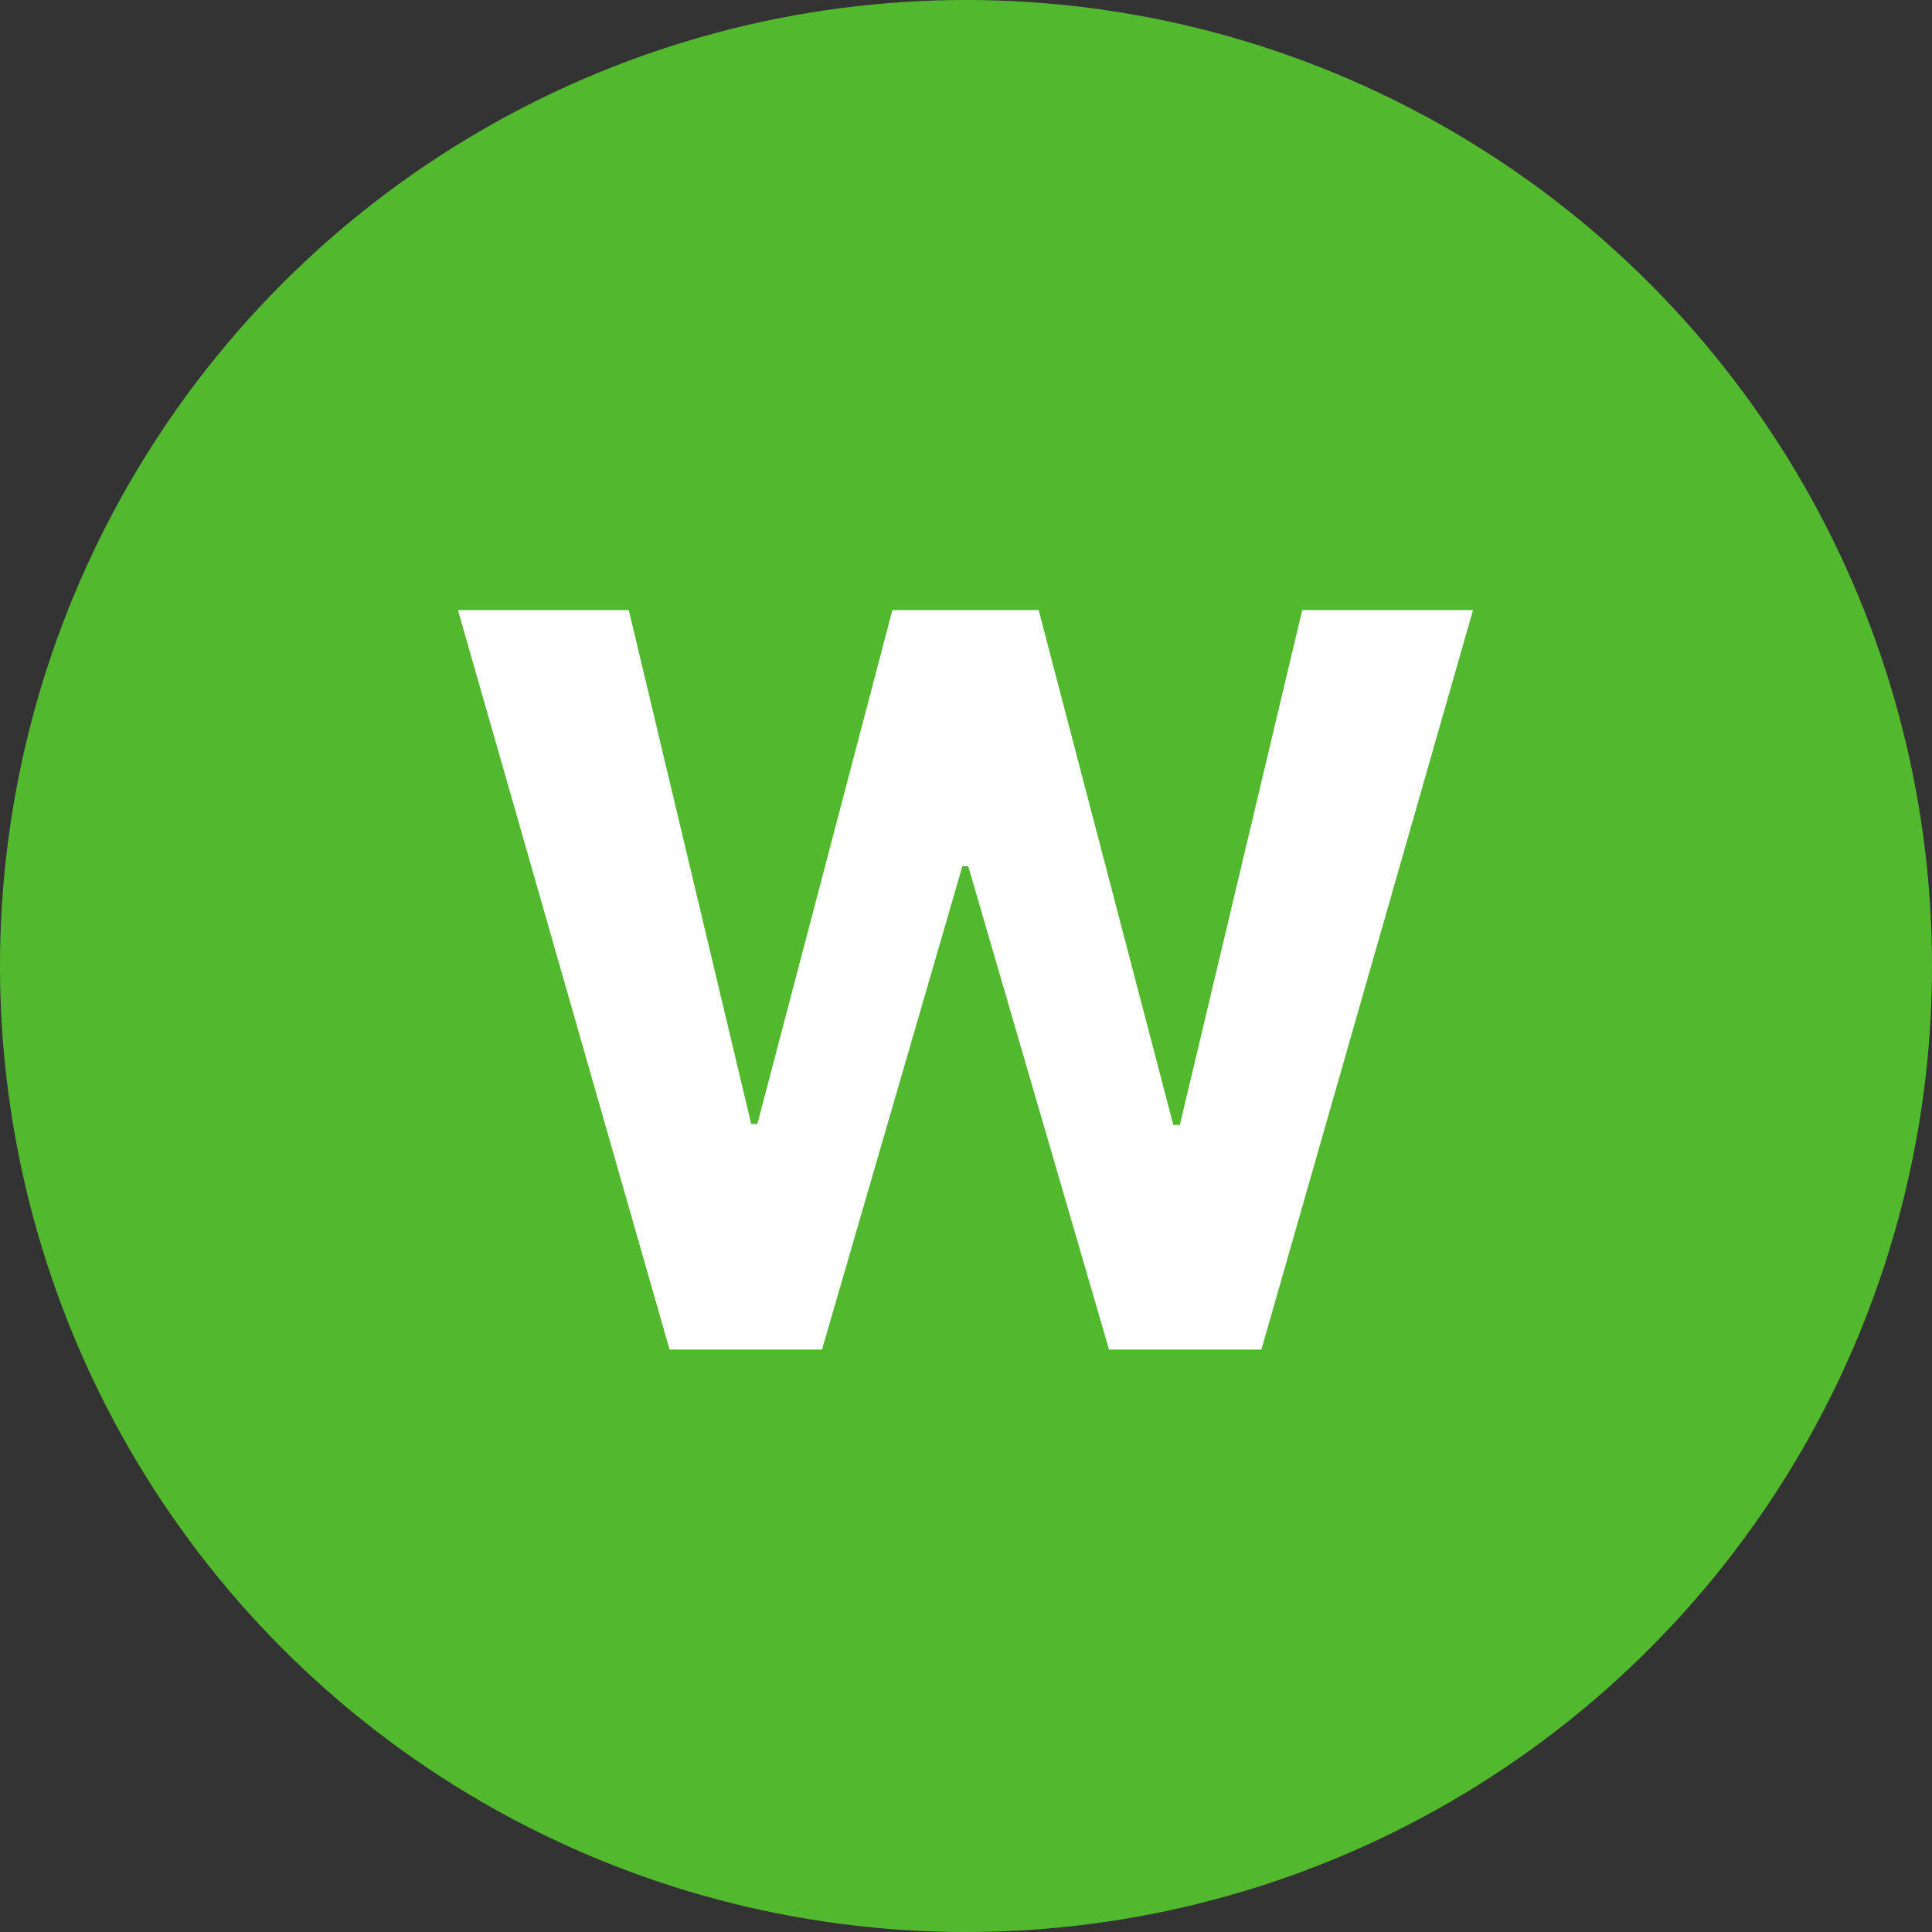
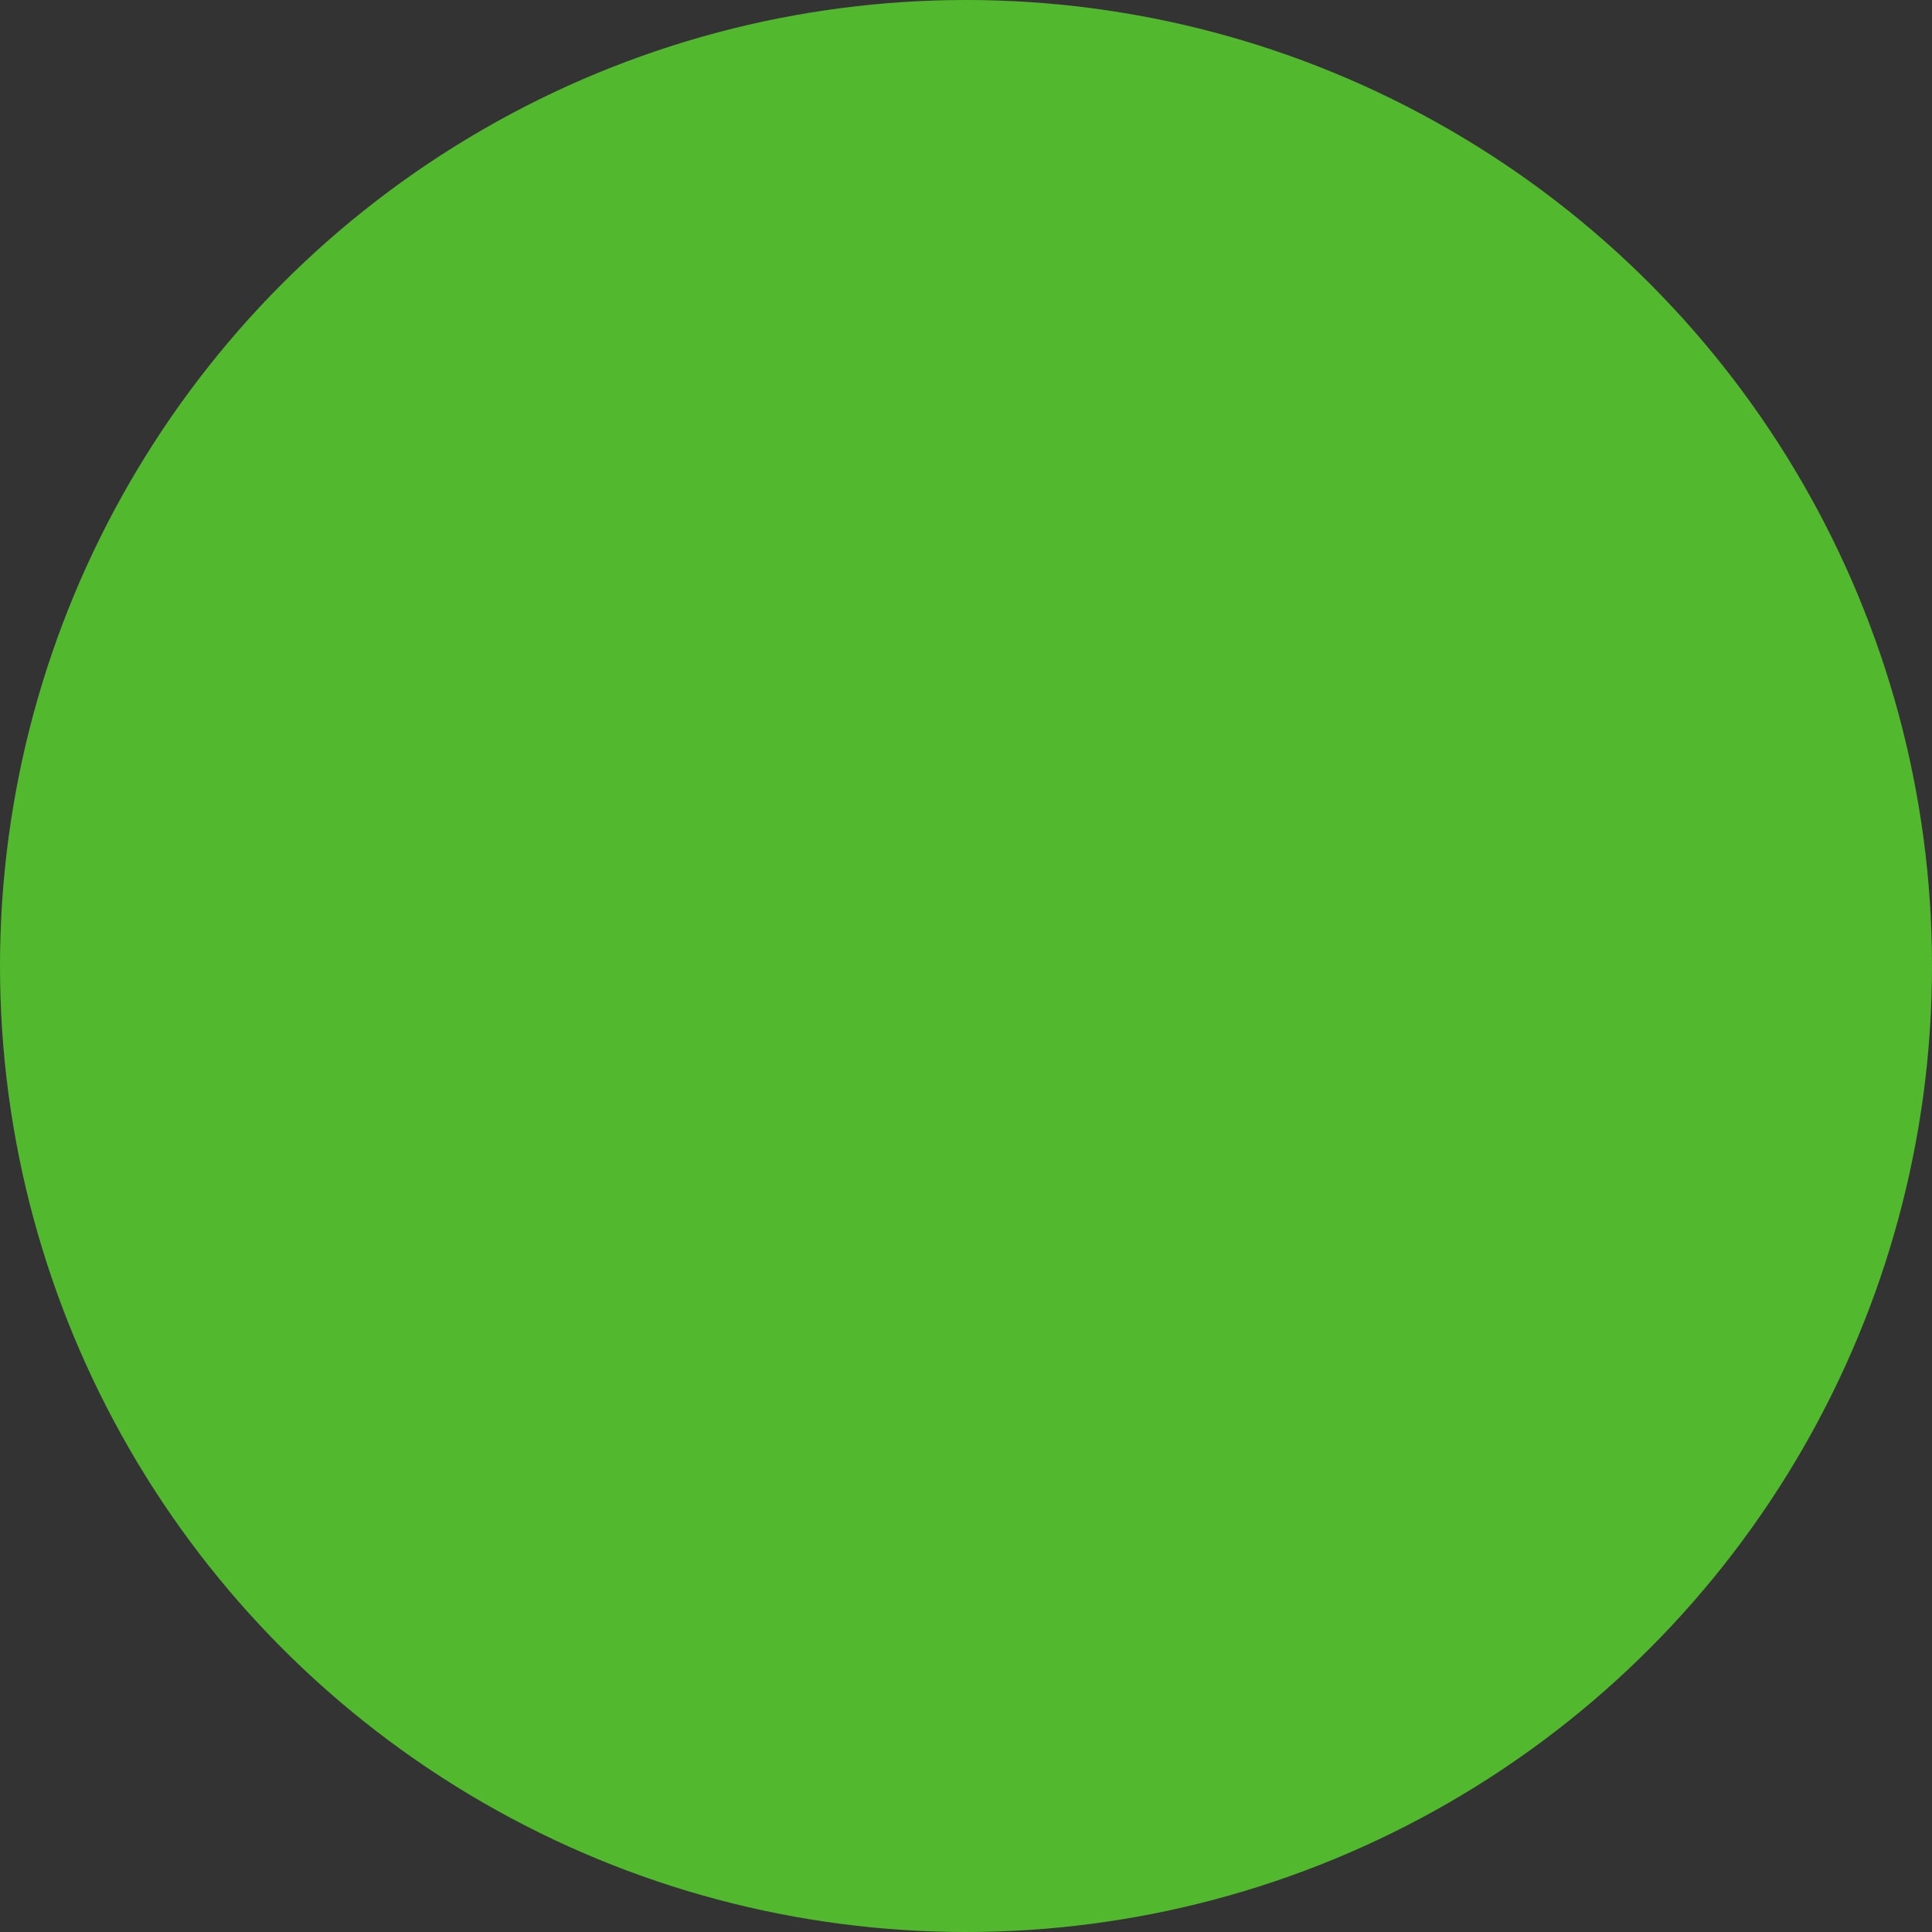
<svg xmlns="http://www.w3.org/2000/svg" width="28" height="28" viewBox="0 0 28 28" fill="none">
  <rect x="0" y="0" width="28" height="28" fill="#333333" stroke="none" />
  <circle cx="14" cy="14" r="14" fill="#52B92F" />
-   <path d="M9.704 19.559H11.913L13.948 12.552H14.032L16.073 19.559H18.281L21.348 8.842H18.873L17.099 16.304H17.005L15.053 8.842H12.933L10.976 16.289H10.887L9.113 8.842H6.637L9.704 19.559Z" fill="white" />
</svg>